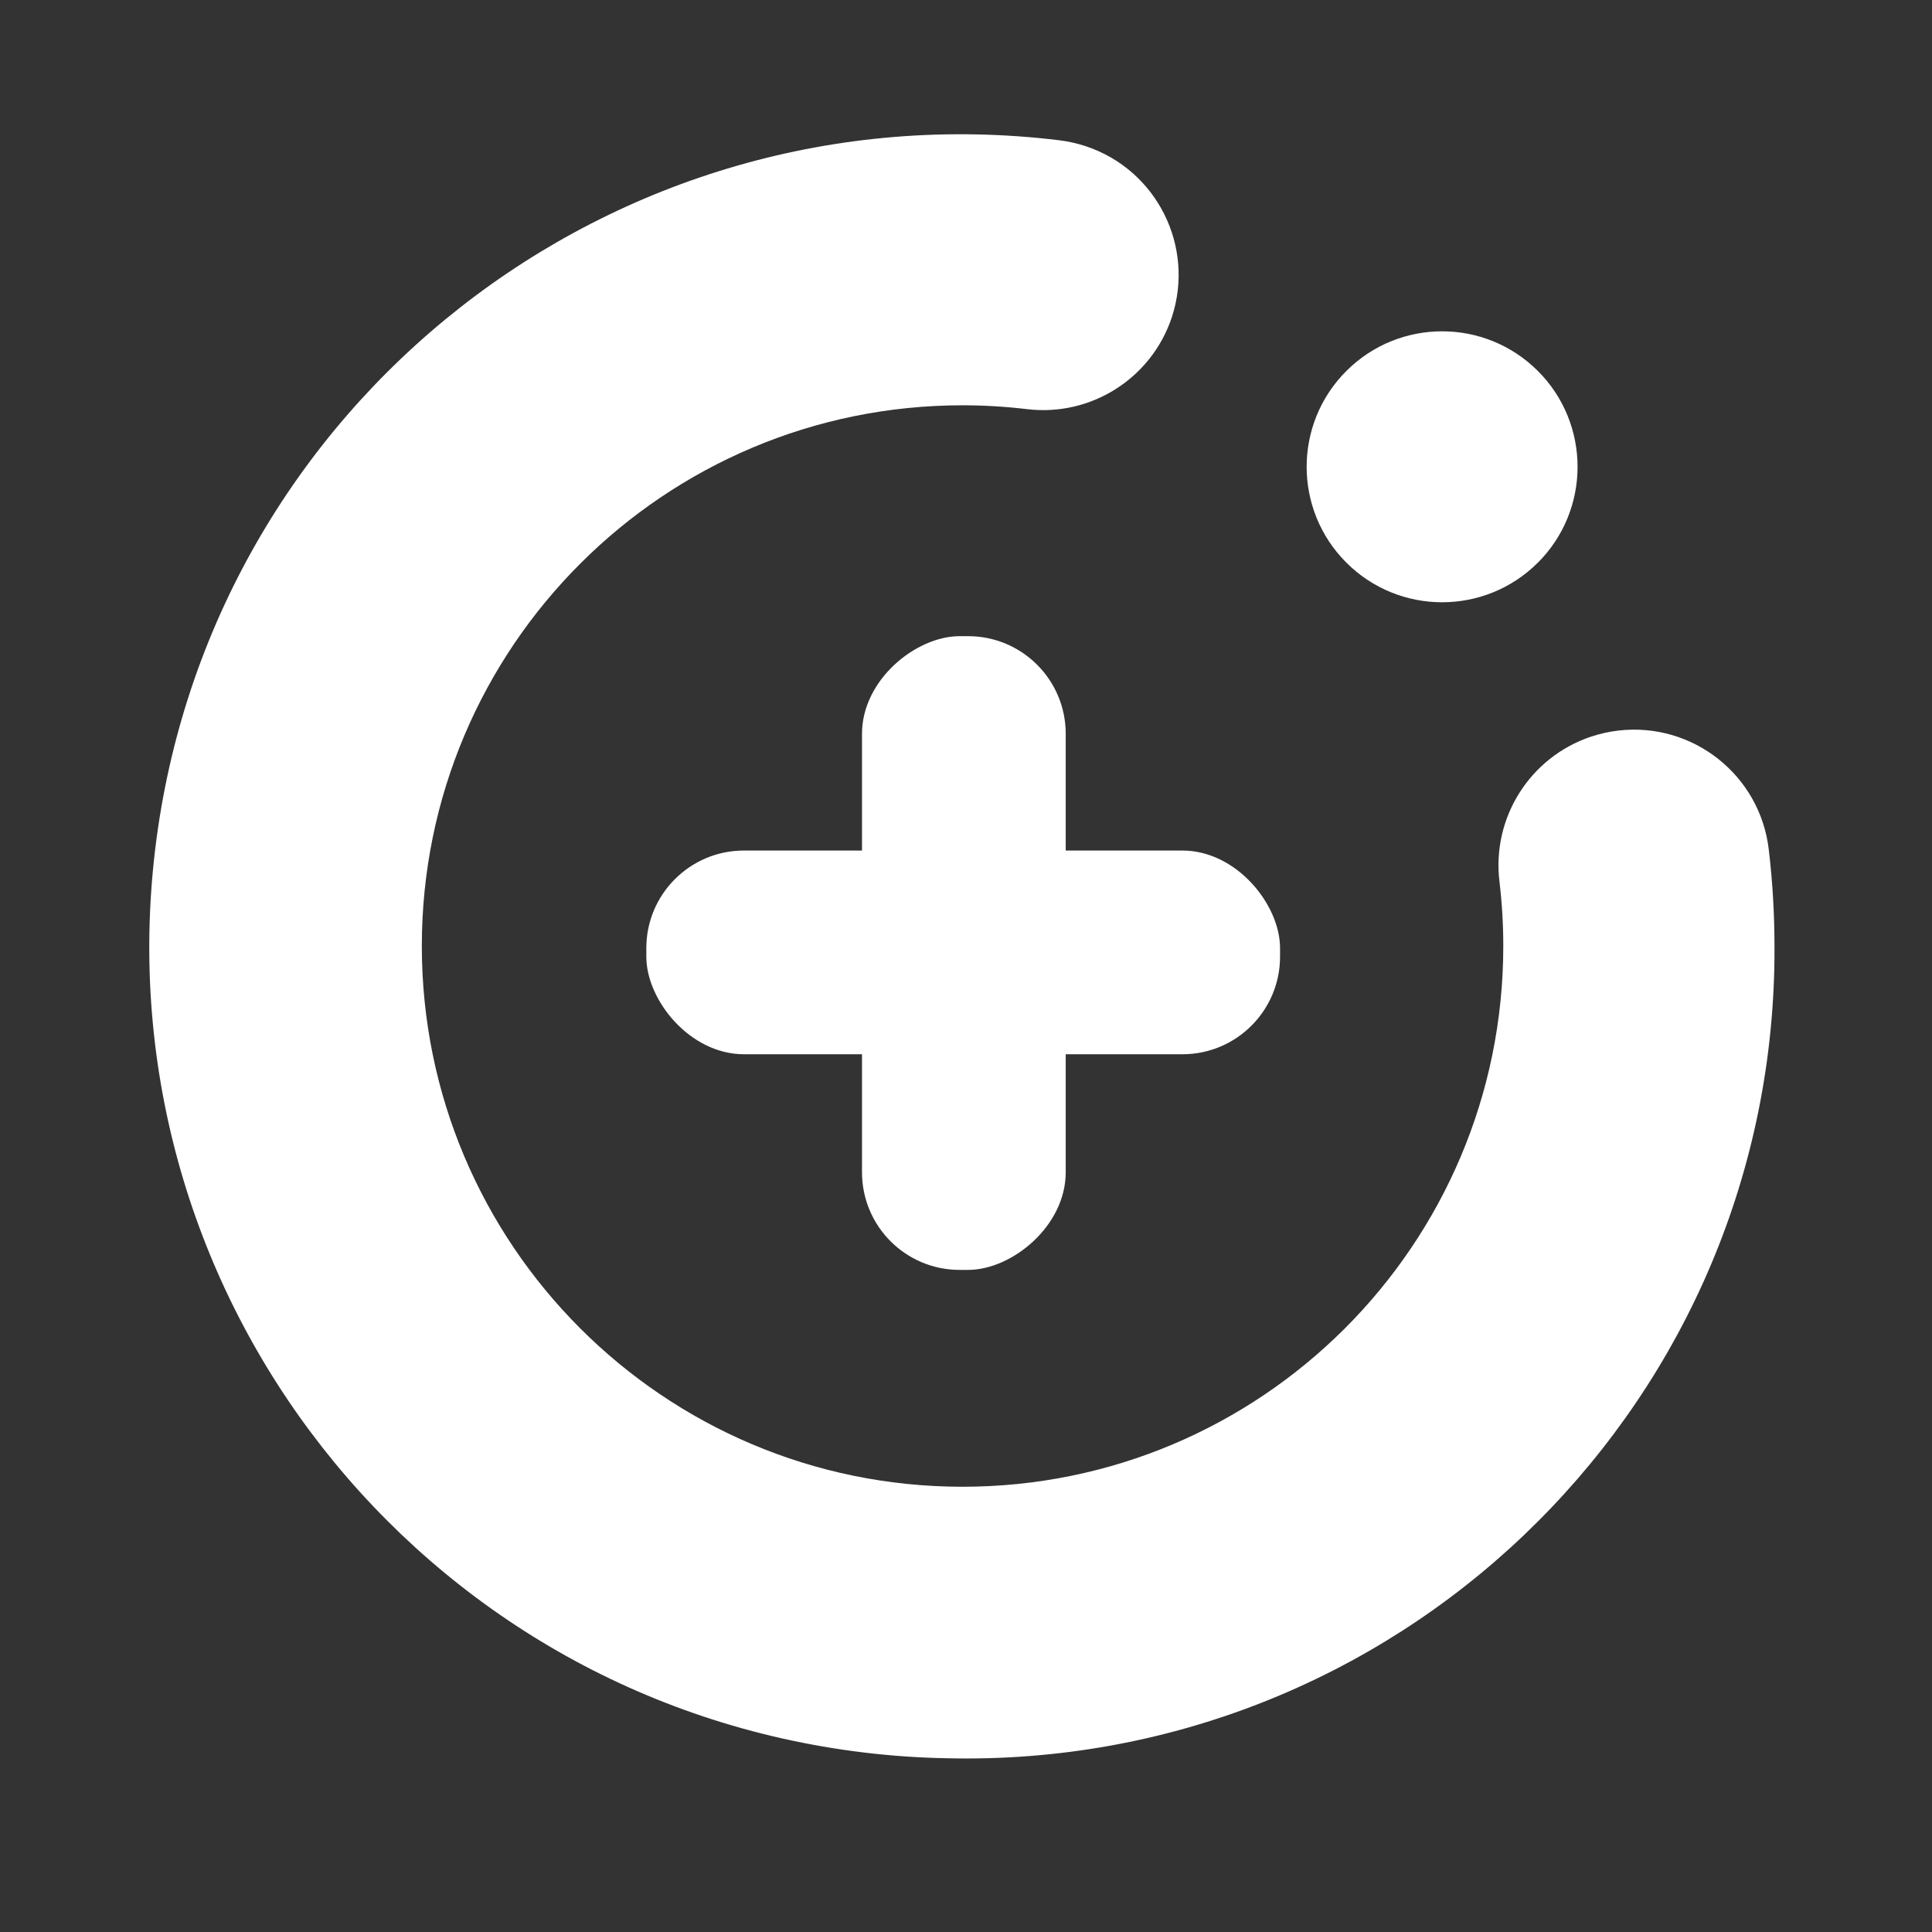
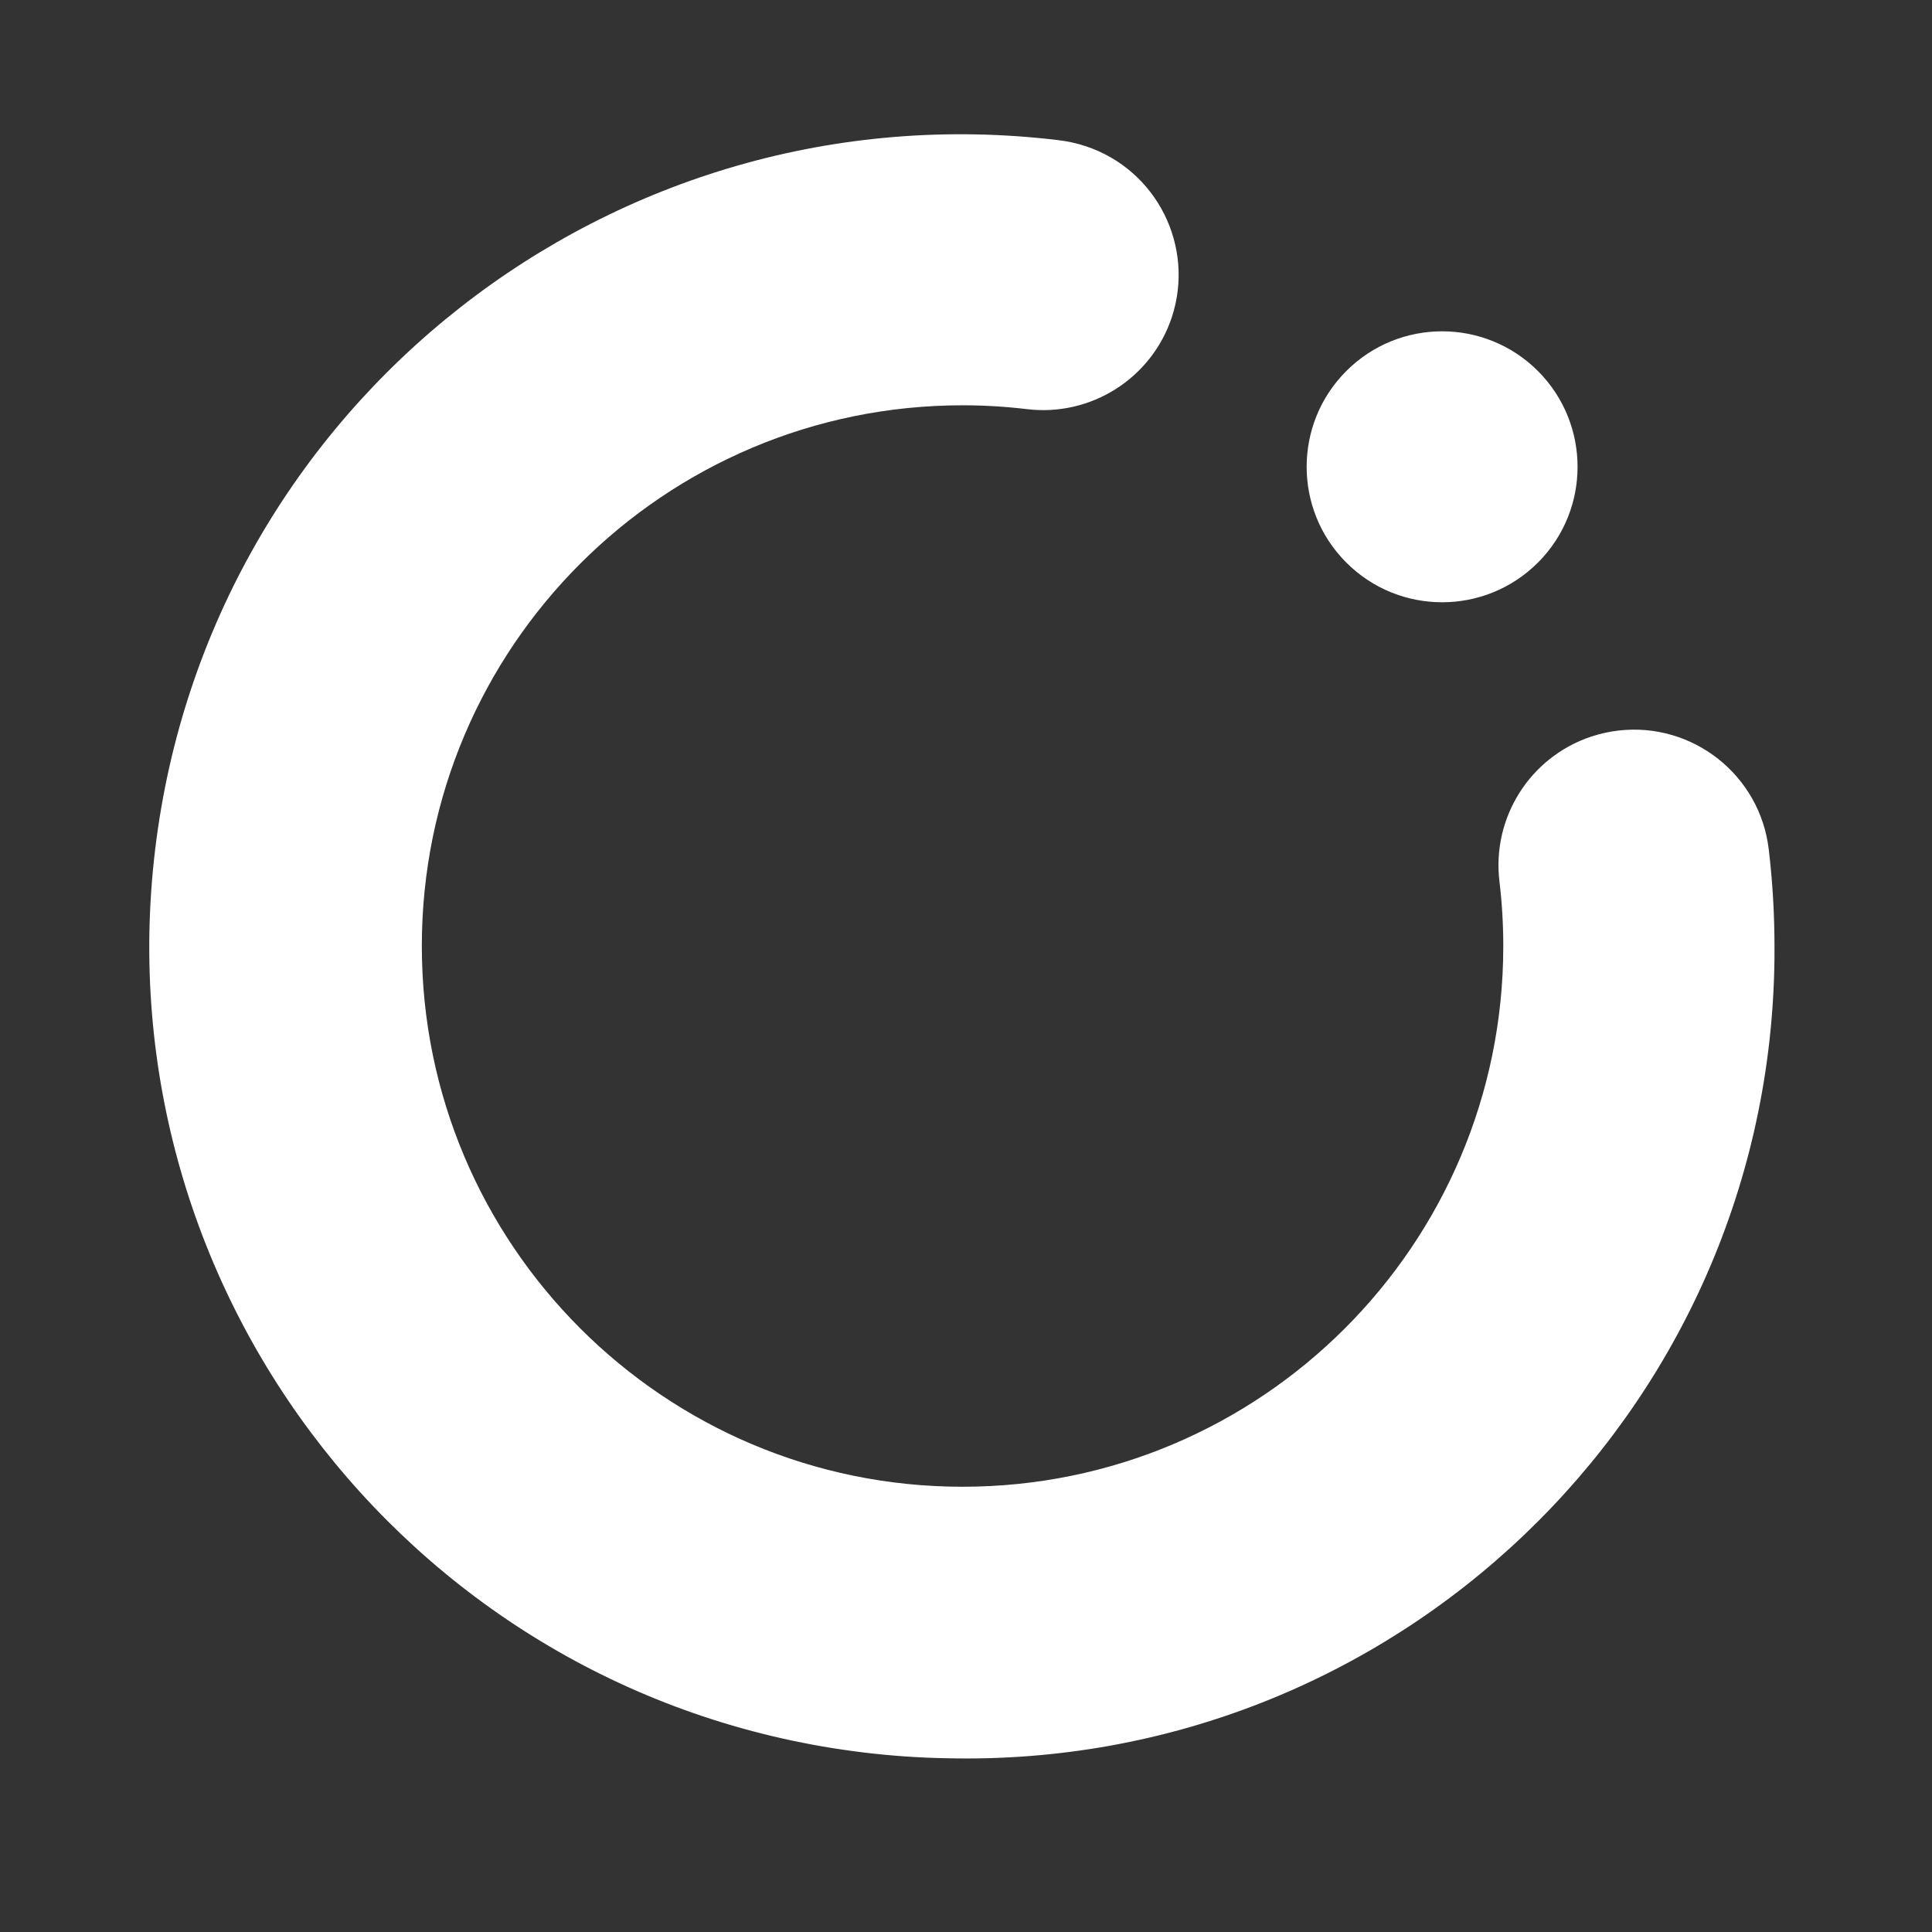
<svg xmlns="http://www.w3.org/2000/svg" id="Layer_1" viewBox="0 0 460.34 460.34">
  <rect x="0" y="0" width="460.34" height="460.34" fill="#333333" stroke="none" />
  <defs>
    <style>.cls-1{fill:#fff;stroke-width:0px;}</style>
  </defs>
-   <rect class="cls-1" x="154" y="202.66" width="151" height="48.54" rx="23.26" ry="23.26" />
-   <rect class="cls-1" x="154.16" y="202.82" width="151" height="48.54" rx="23.26" ry="23.26" transform="translate(456.75 -2.58) rotate(90)" />
  <path class="cls-1" d="m366.44,134.05c-12.61,12.61-33.05,12.6-45.65,0-12.61-12.61-12.6-33.05,0-45.65,12.61-12.61,33.04-12.61,45.65,0,12.6,12.61,12.6,33.05,0,45.66Zm12.72,41.47h-.06c-14.55,4.87-23.67,19.31-21.82,34.54.61,5.11.91,10.26.91,15.4-.03,71.15-57.73,128.81-128.89,128.79-71.15-.03-128.81-57.73-128.79-128.89.03-71.15,57.73-128.81,128.89-128.79,5.09,0,10.18.31,15.24.91,15.24,1.86,29.68-7.26,34.55-21.82h0c5.61-16.94-3.57-35.22-20.51-40.83-2.1-.69-4.26-1.17-6.45-1.43C146.16,20.61,49.78,96.23,36.98,202.32c-12.8,106.09,62.82,202.46,168.91,215.26,6.54.79,13.11,1.24,19.7,1.36,106.36,2.53,194.64-81.64,197.17-188.01.04-1.7.06-3.39.05-5.09.01-7.82-.44-15.63-1.36-23.39-2.05-17.72-18.09-30.43-35.81-28.38-2.2.25-4.37.74-6.47,1.43Z" />
</svg>